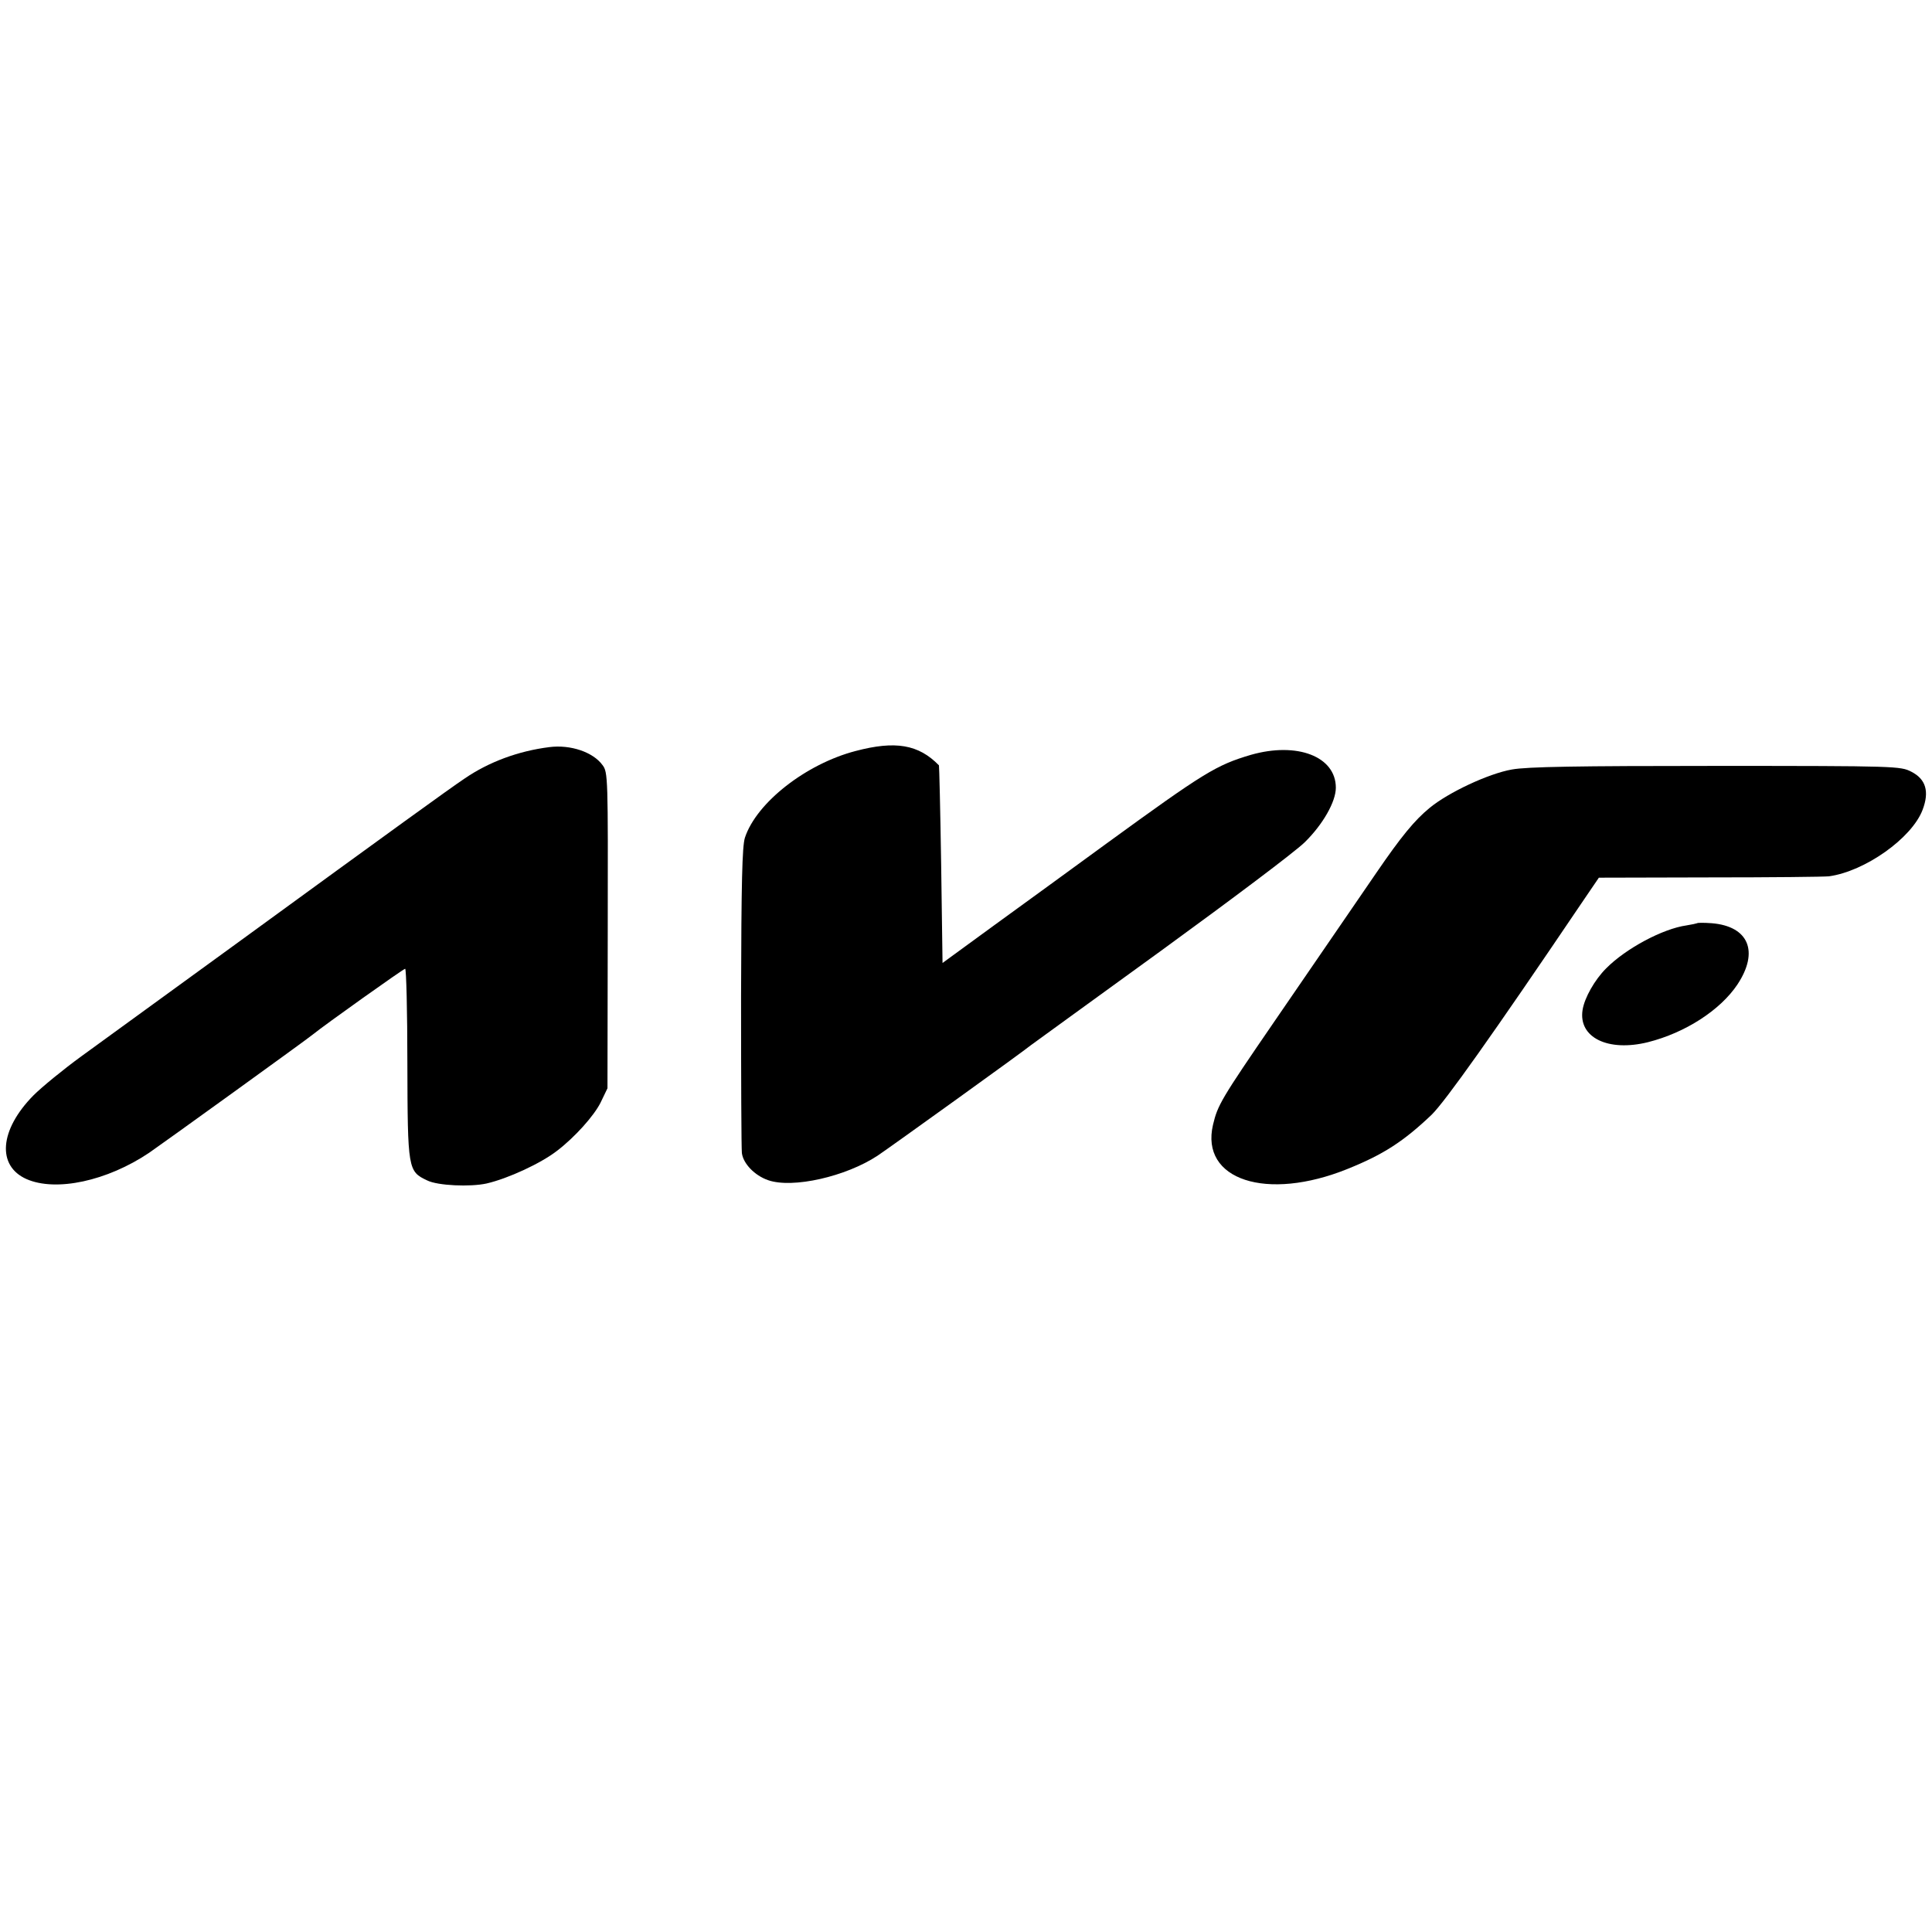
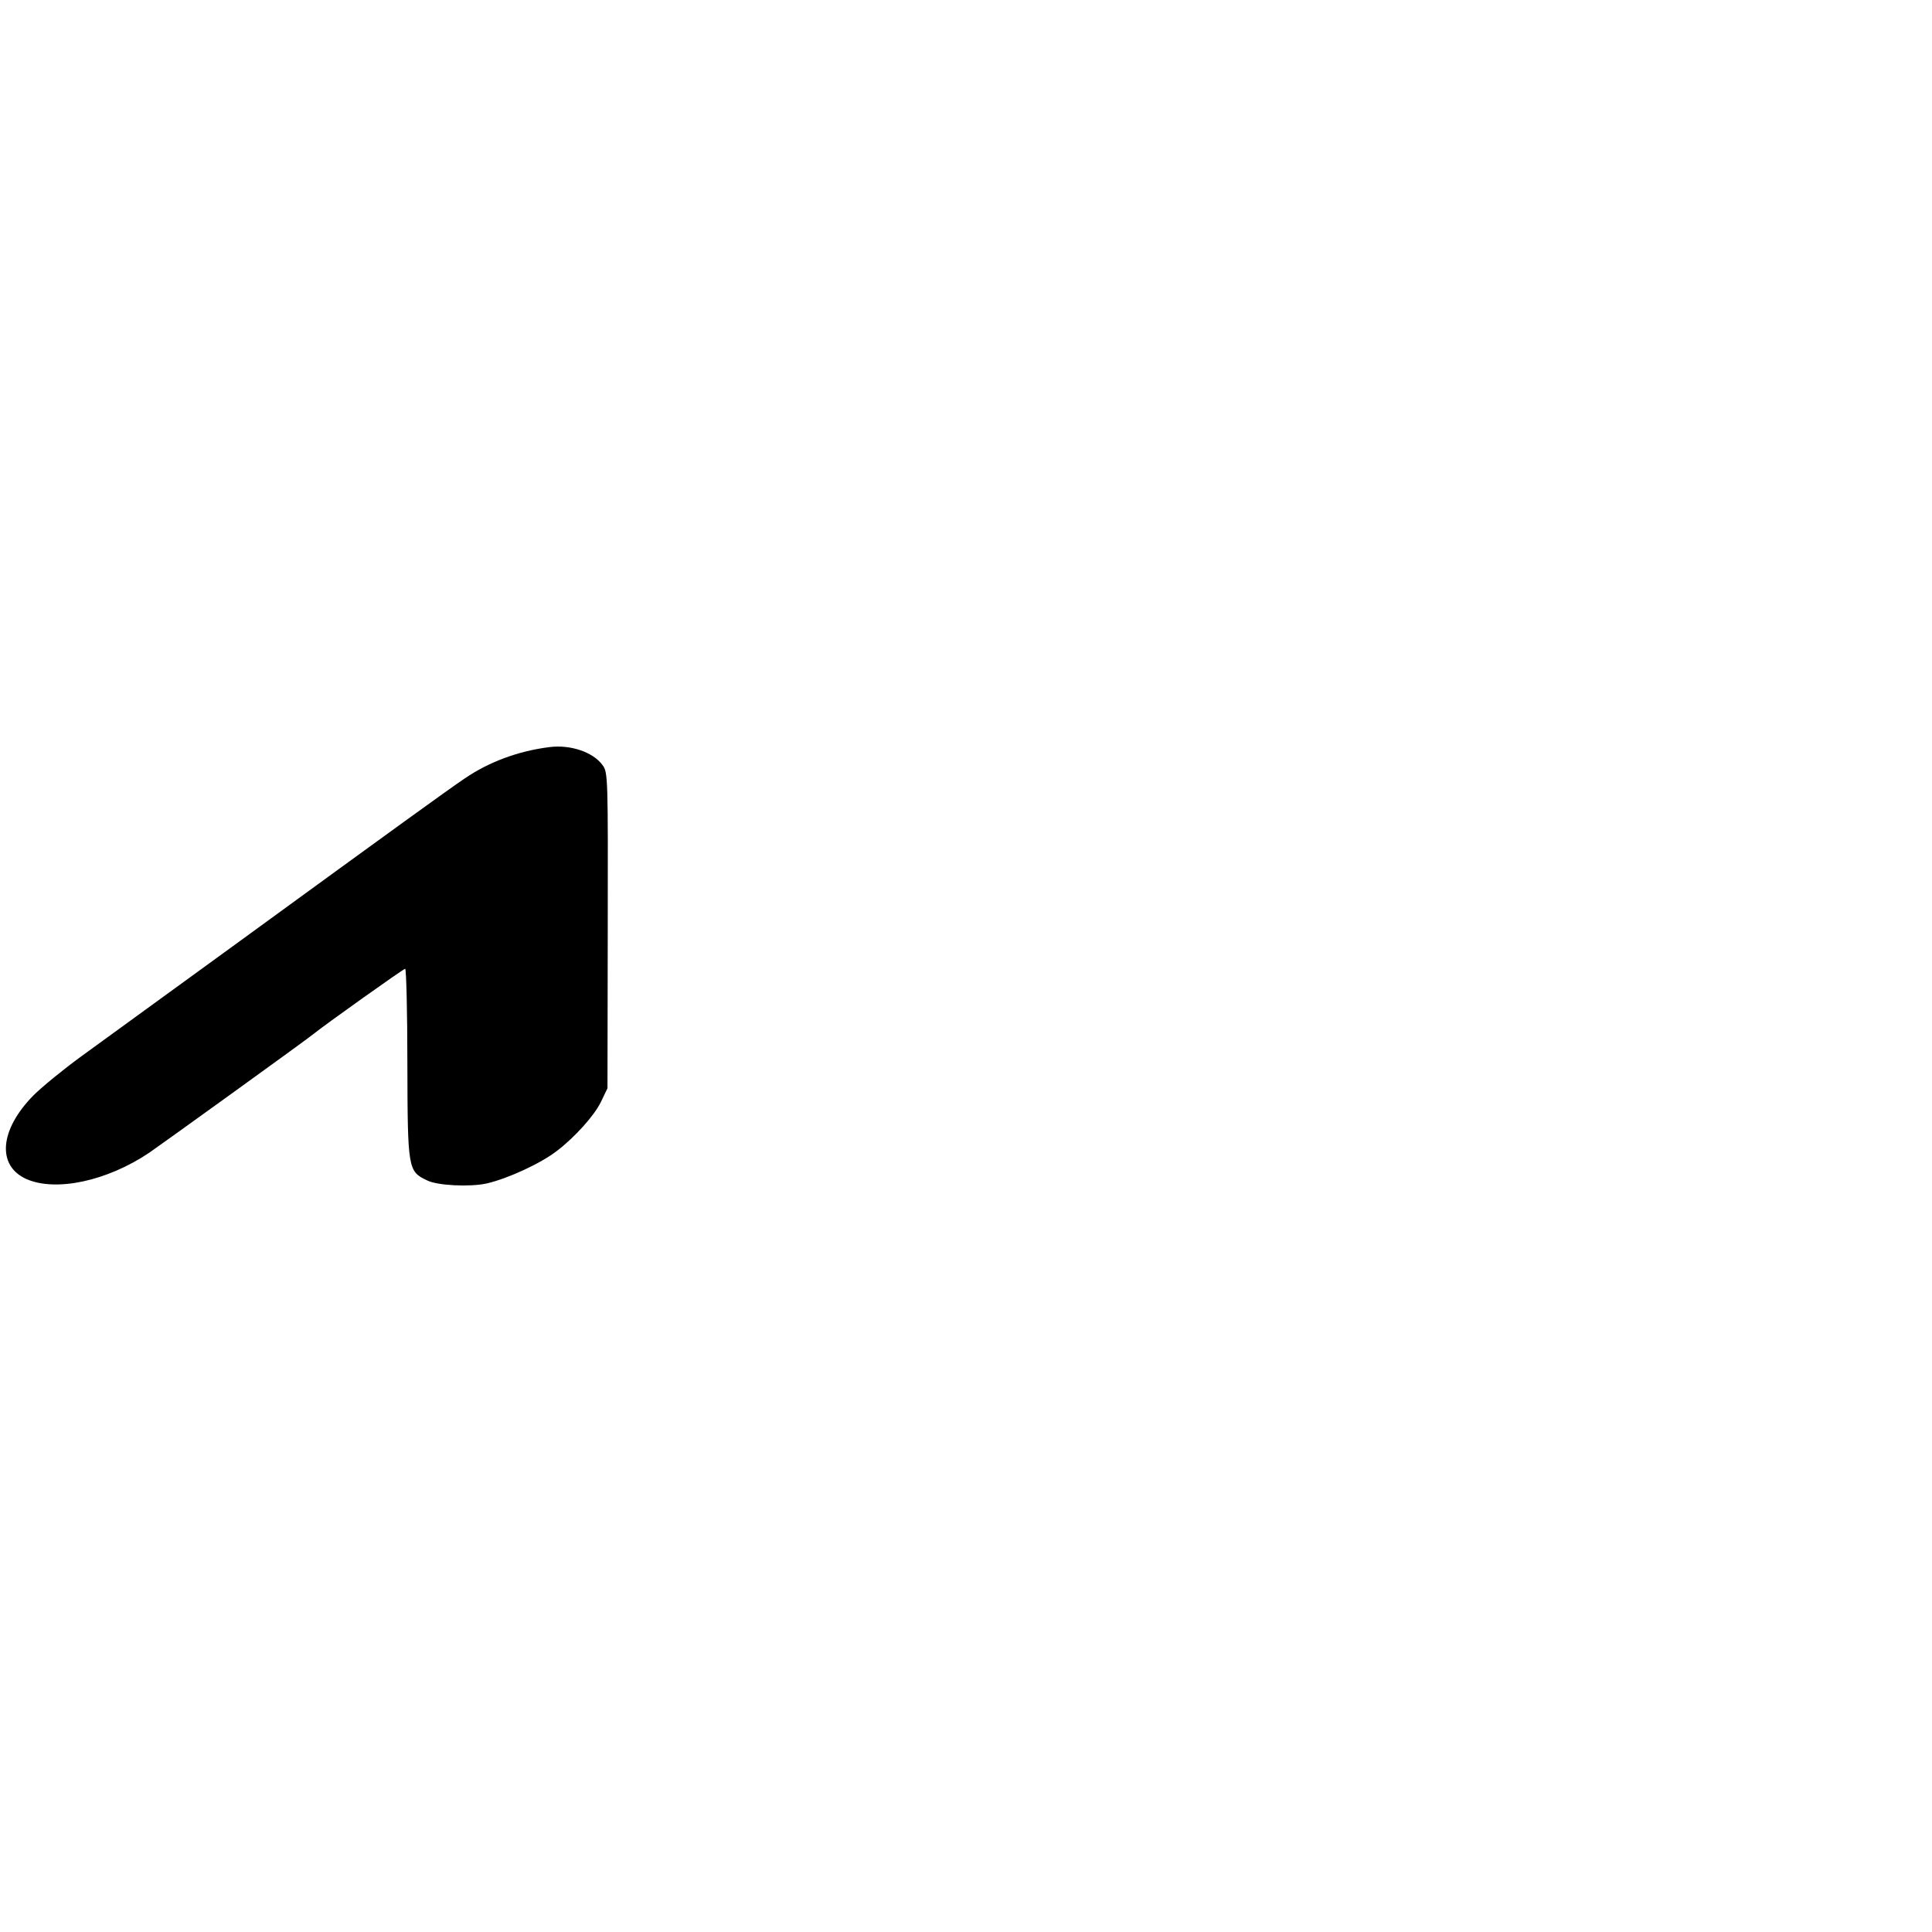
<svg xmlns="http://www.w3.org/2000/svg" version="1.0" width="700pt" height="700pt" viewBox="0 0 700 700" preserveAspectRatio="xMidYMid meet">
  <g transform="translate(0,700) scale(0.1,-0.1)" fill="#000000" stroke="none">
    <path d="M1990 4293 c-111 -14 -218 -53 -307 -114 -58 -39 -246 -175 -828 -599 -242 -176 -494 -359 -560 -407 -66 -48 -144 -112 -174 -142 -123 -125 -133 -255 -25 -303 107 -47 292 -7 444 95 44 30 575 413 595 430 39 32 327 237 333 237 4 0 8 -154 8 -342 1 -386 2 -392 72 -425 38 -19 156 -24 215 -11 78 18 197 73 256 119 64 49 133 126 157 174 l25 52 1 572 c1 555 1 573 -19 599 -34 47 -116 75 -193 65z" />
-     <path d="M3100 4279 c-180 -47 -359 -187 -401 -314 -10 -31 -13 -163 -14 -575 0 -294 1 -550 3 -568 5 -38 46 -81 95 -98 89 -31 282 13 397 89 42 28 533 381 555 400 6 4 217 158 470 341 253 184 489 361 523 395 65 64 112 146 112 197 0 113 -140 167 -308 119 -125 -37 -168 -63 -524 -322 -123 -90 -306 -223 -408 -297 l-185 -135 -5 357 c-3 196 -7 358 -8 359 -74 76 -158 90 -302 52z" />
-     <path d="M5478 4212 c-85 -15 -230 -83 -298 -139 -55 -45 -104 -105 -193 -235 -78 -113 -129 -189 -369 -538 -195 -284 -206 -304 -223 -375 -47 -200 194 -279 488 -160 129 52 202 99 304 196 49 48 219 287 540 762 l66 97 401 1 c221 0 415 2 433 4 130 18 300 138 339 241 25 66 12 111 -41 138 -39 20 -53 21 -707 21 -506 0 -685 -3 -740 -13z" />
-     <path d="M6149 3655 c-2 -1 -20 -5 -39 -8 -85 -12 -219 -83 -291 -156 -41 -41 -78 -106 -85 -150 -16 -100 92 -153 237 -117 135 34 262 116 324 209 79 119 41 211 -93 222 -27 2 -52 2 -53 0z" />
  </g>
</svg>